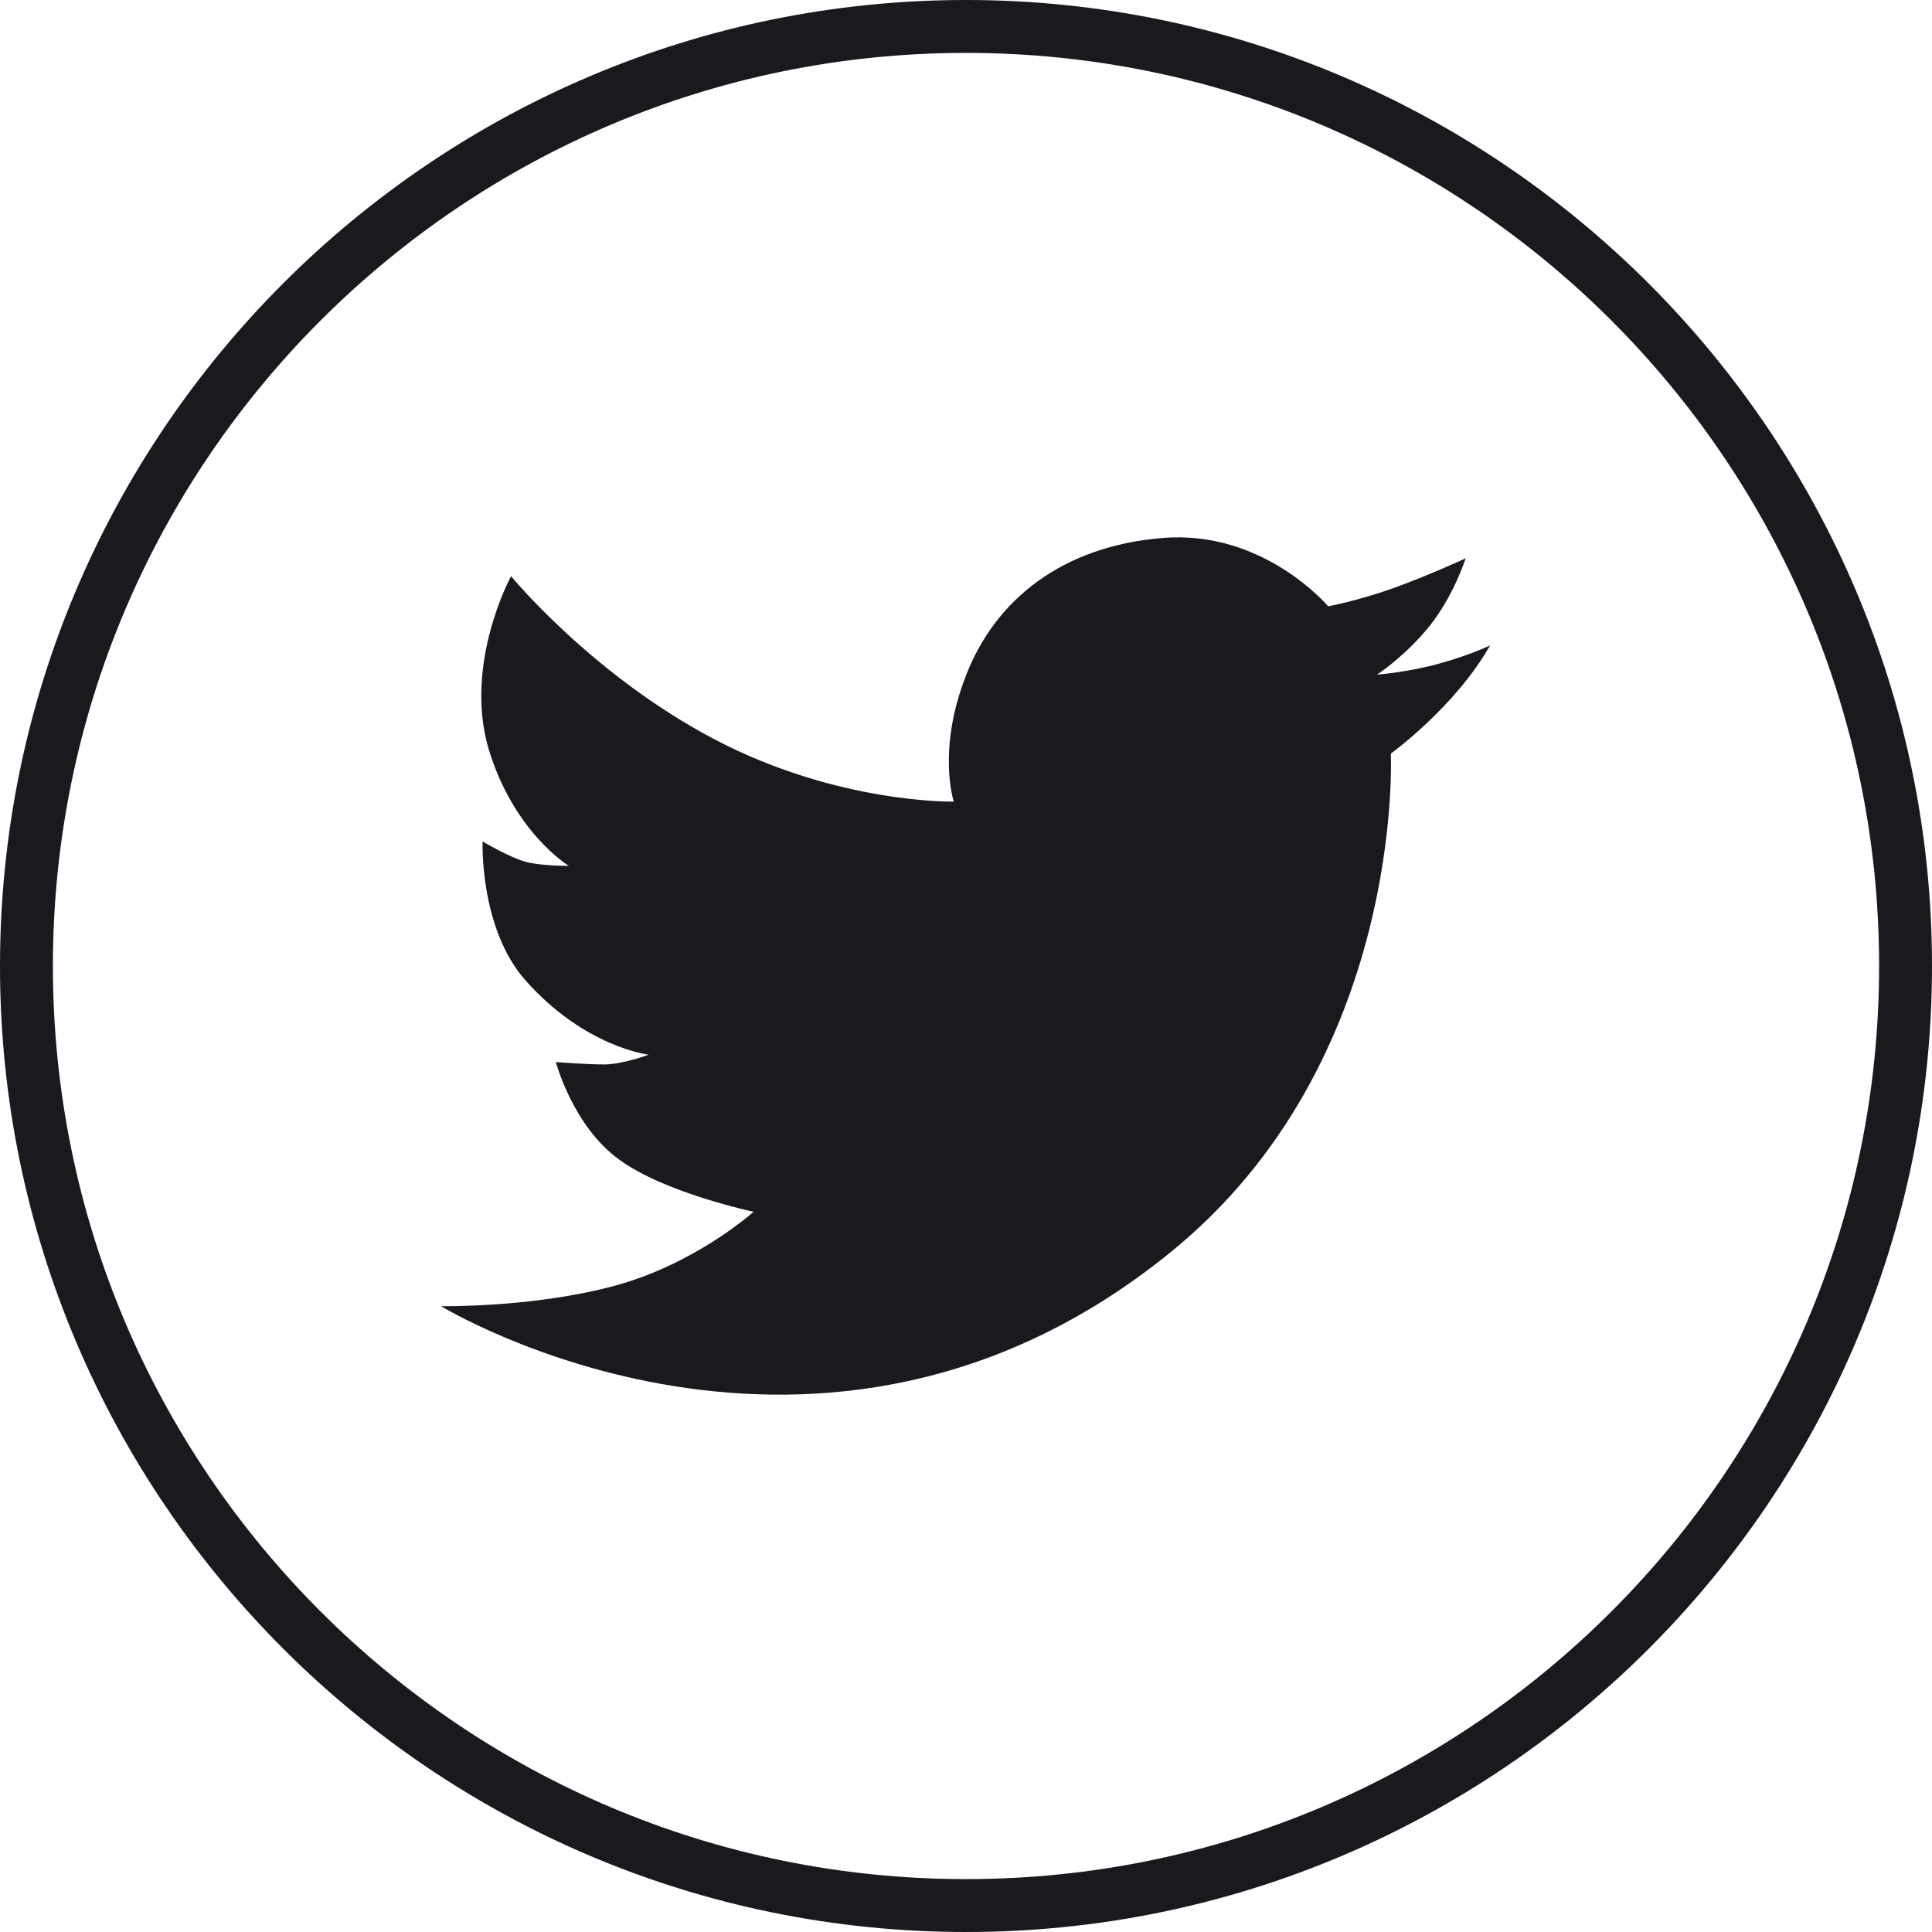
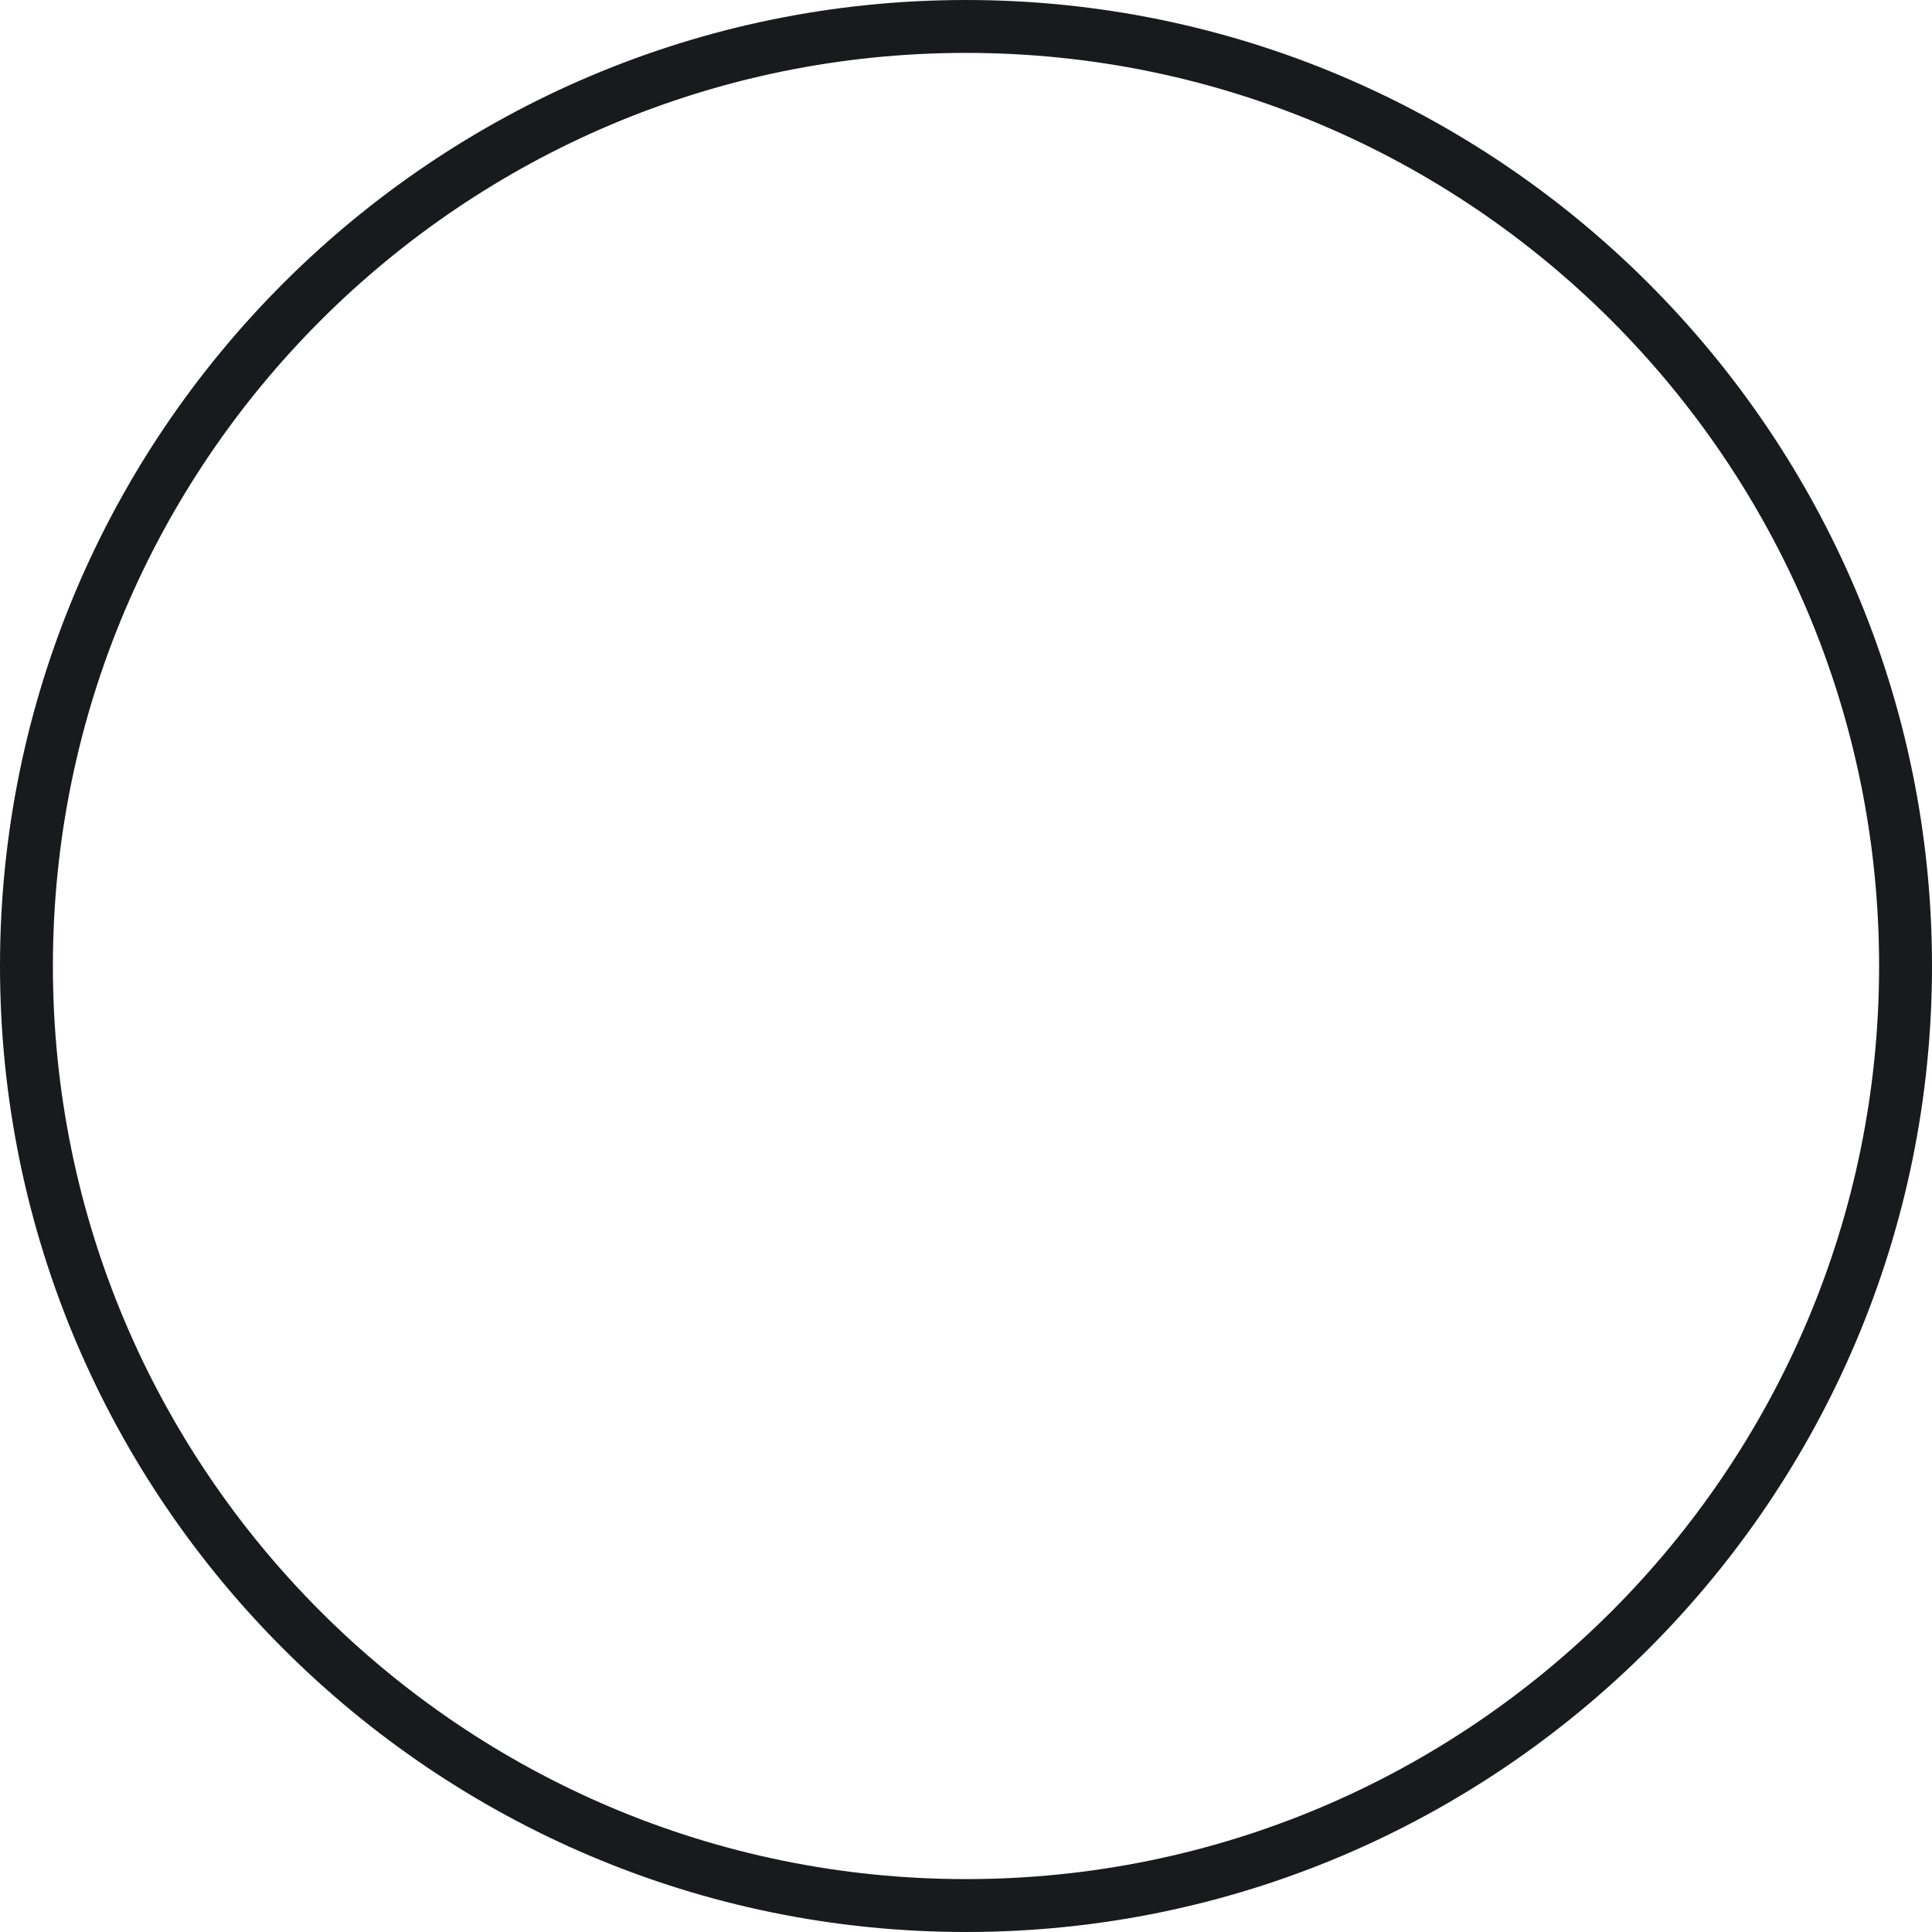
<svg xmlns="http://www.w3.org/2000/svg" fill="#191a1d" height="237.4" preserveAspectRatio="xMidYMid meet" version="1" viewBox="0.0 0.0 237.4 237.4" width="237.4" zoomAndPan="magnify">
  <g id="change1_1">
-     <path d="M170.9,92.6c0,0,1.8,37.9-27.1,61.3c-43.1,35-89.6,6.6-89.6,6.6s11.3,0.2,21.3-2.5c10-2.7,17.1-9.1,17.1-9.1 s-10.9-2.3-16.5-6.4c-5.7-4.1-7.8-12-7.8-12s3.7,0.3,6.1,0.3c2.4-0.1,5.3-1.2,5.3-1.2s-7.8-0.9-15.1-9.1 c-5.7-6.4-5.3-17.1-5.3-17.1s3.4,2,5.3,2.5c1.8,0.5,5.3,0.5,5.3,0.5s-6.8-4.1-9.9-14.5c-3-10.5,2.8-21.1,2.8-21.1 S72.8,83,87.9,90.9c15.1,7.9,29.3,7.6,29.3,7.6s-2.1-6.3,1.5-15.5c3.6-9.3,11.8-15.9,24.2-16.9c12.4-1,20.3,8.4,20.3,8.4 s3.8-0.7,8.2-2.3c4.4-1.6,8.7-3.6,8.7-3.6s-1.5,4.7-4.5,8.4c-3,3.7-6.4,5.9-6.4,5.9s3.9-0.3,7.8-1.4c3.9-1.1,6.1-2.2,6.1-2.2 C178.8,86.9,170.9,92.6,170.9,92.6z" />
    <path d="M118.7,237.4C53.3,237.4,0,184.2,0,118.7S53.3,0,118.7,0s118.7,53.3,118.7,118.7S184.2,237.4,118.7,237.4z M118.7,6.5 C56.8,6.5,6.5,56.8,6.5,118.7s50.3,112.2,112.2,112.2s112.2-50.3,112.2-112.2S180.6,6.5,118.7,6.5z" />
  </g>
</svg>